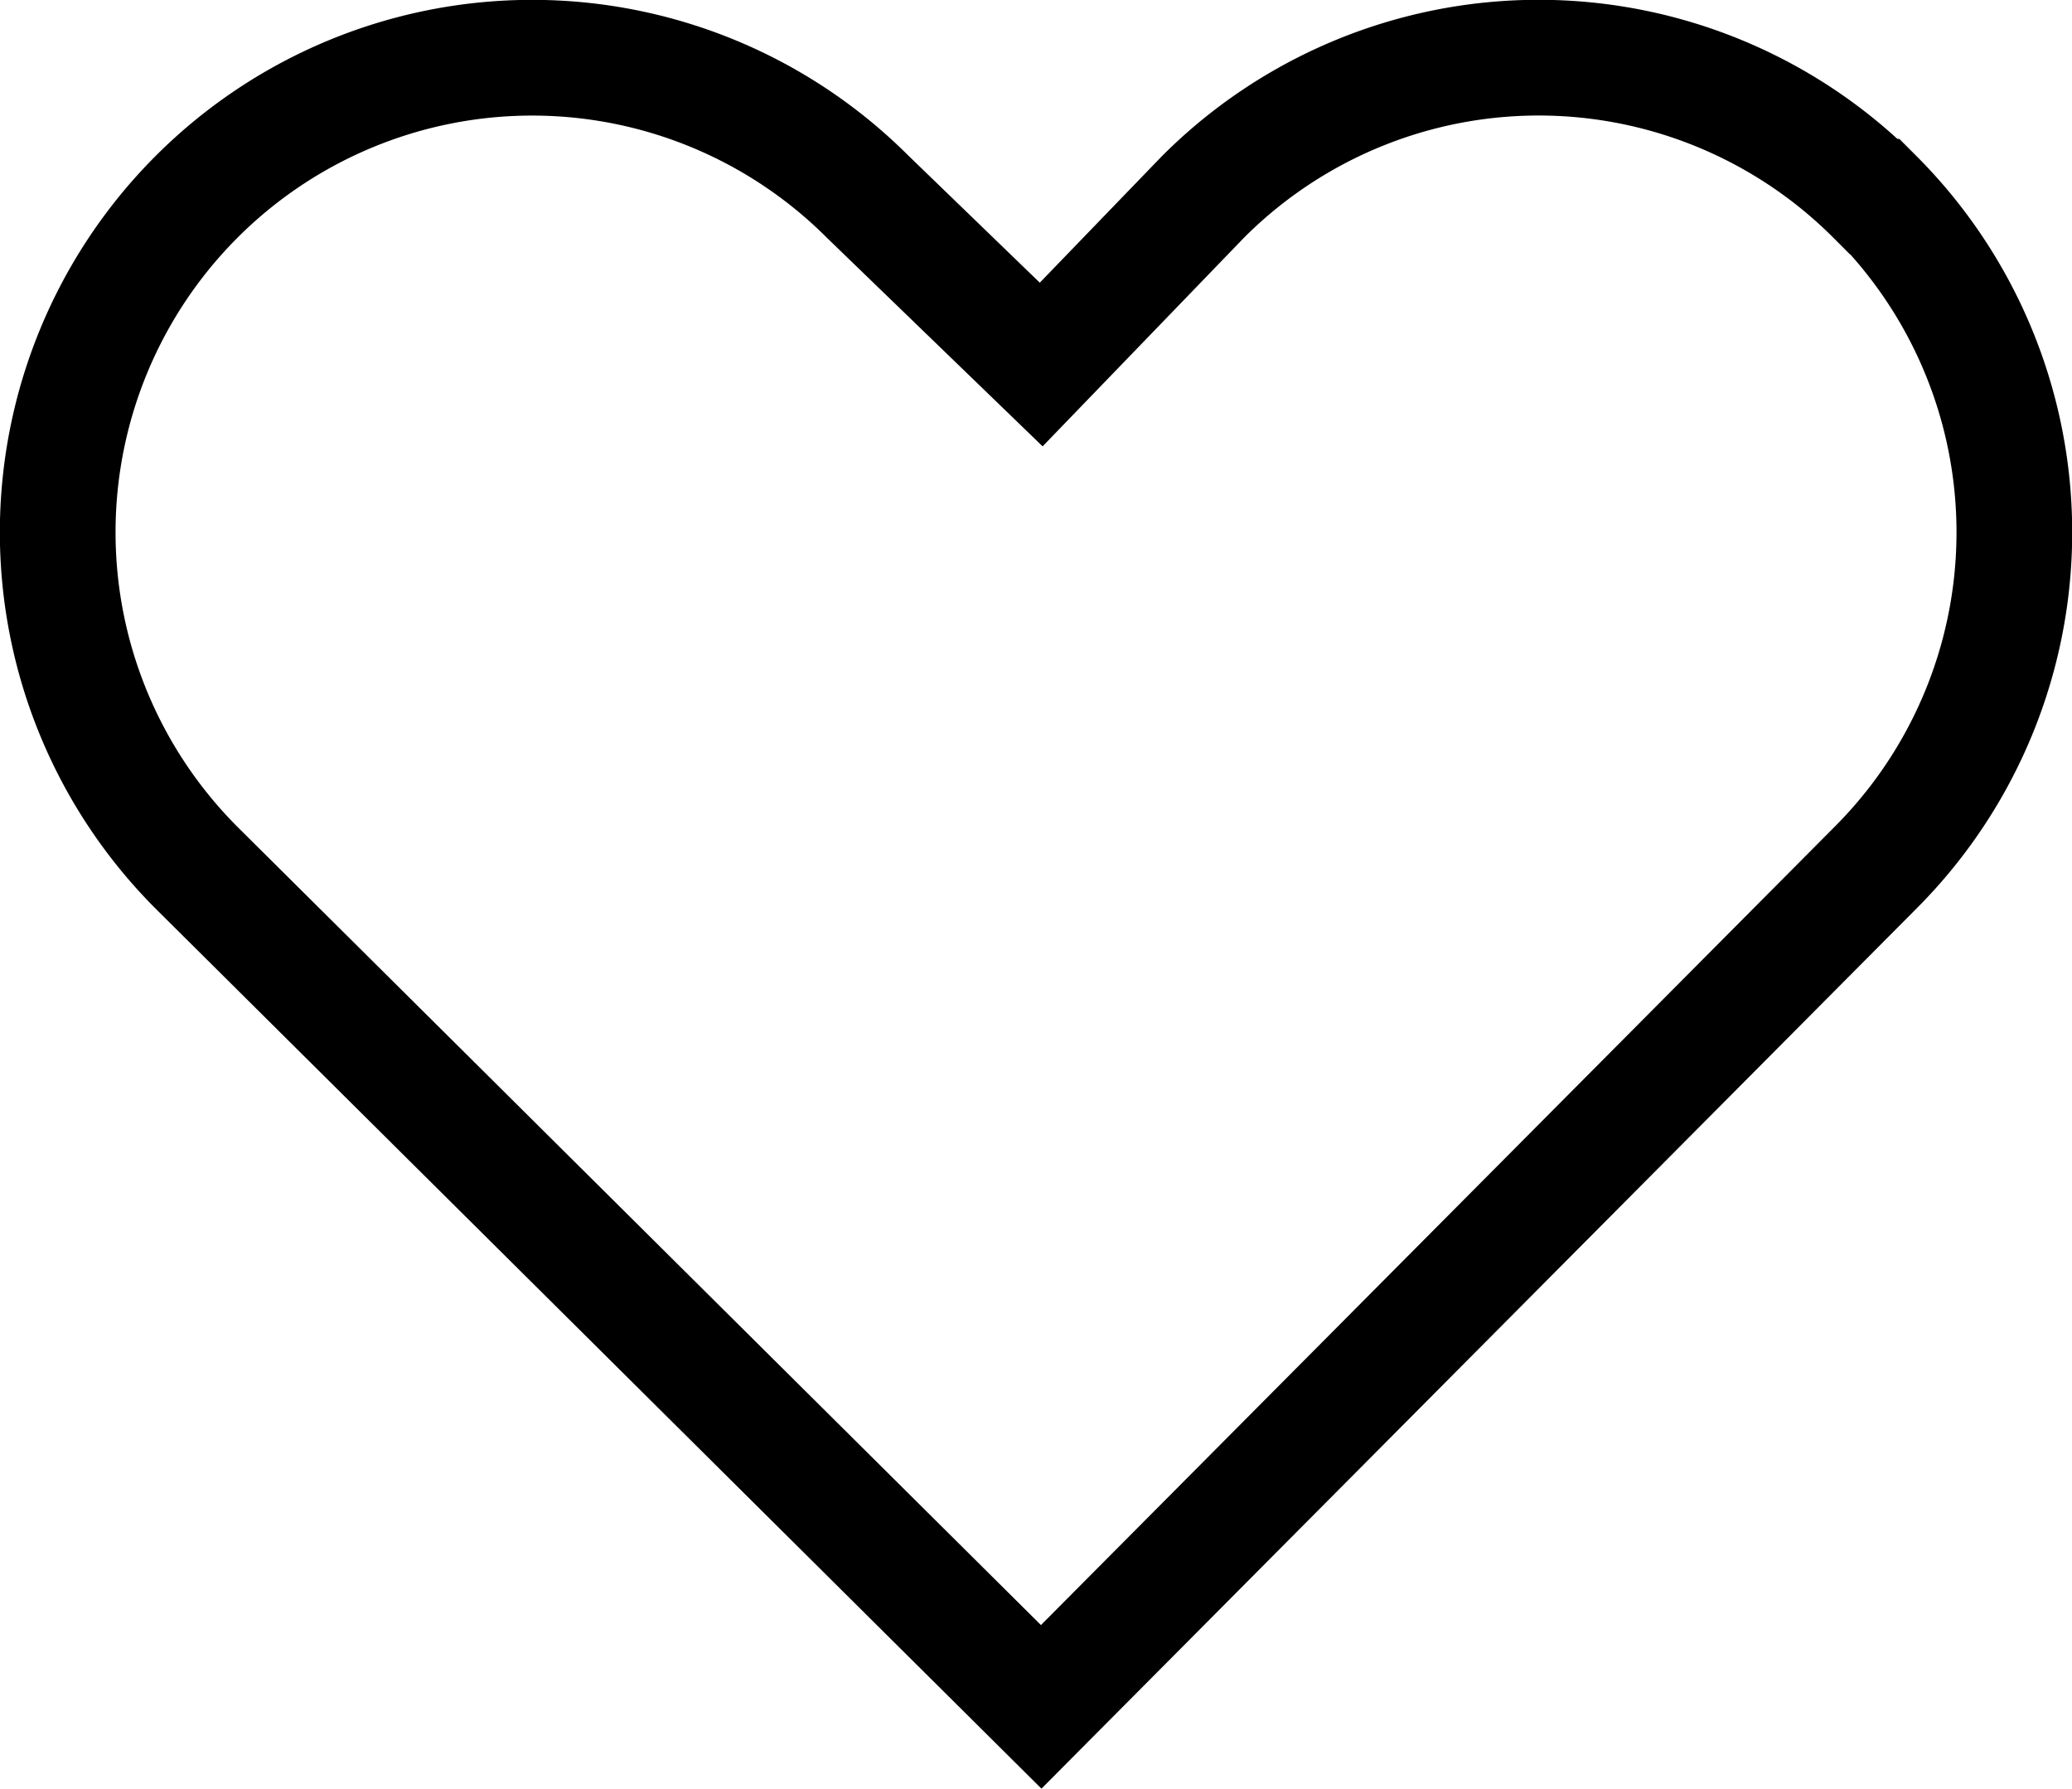
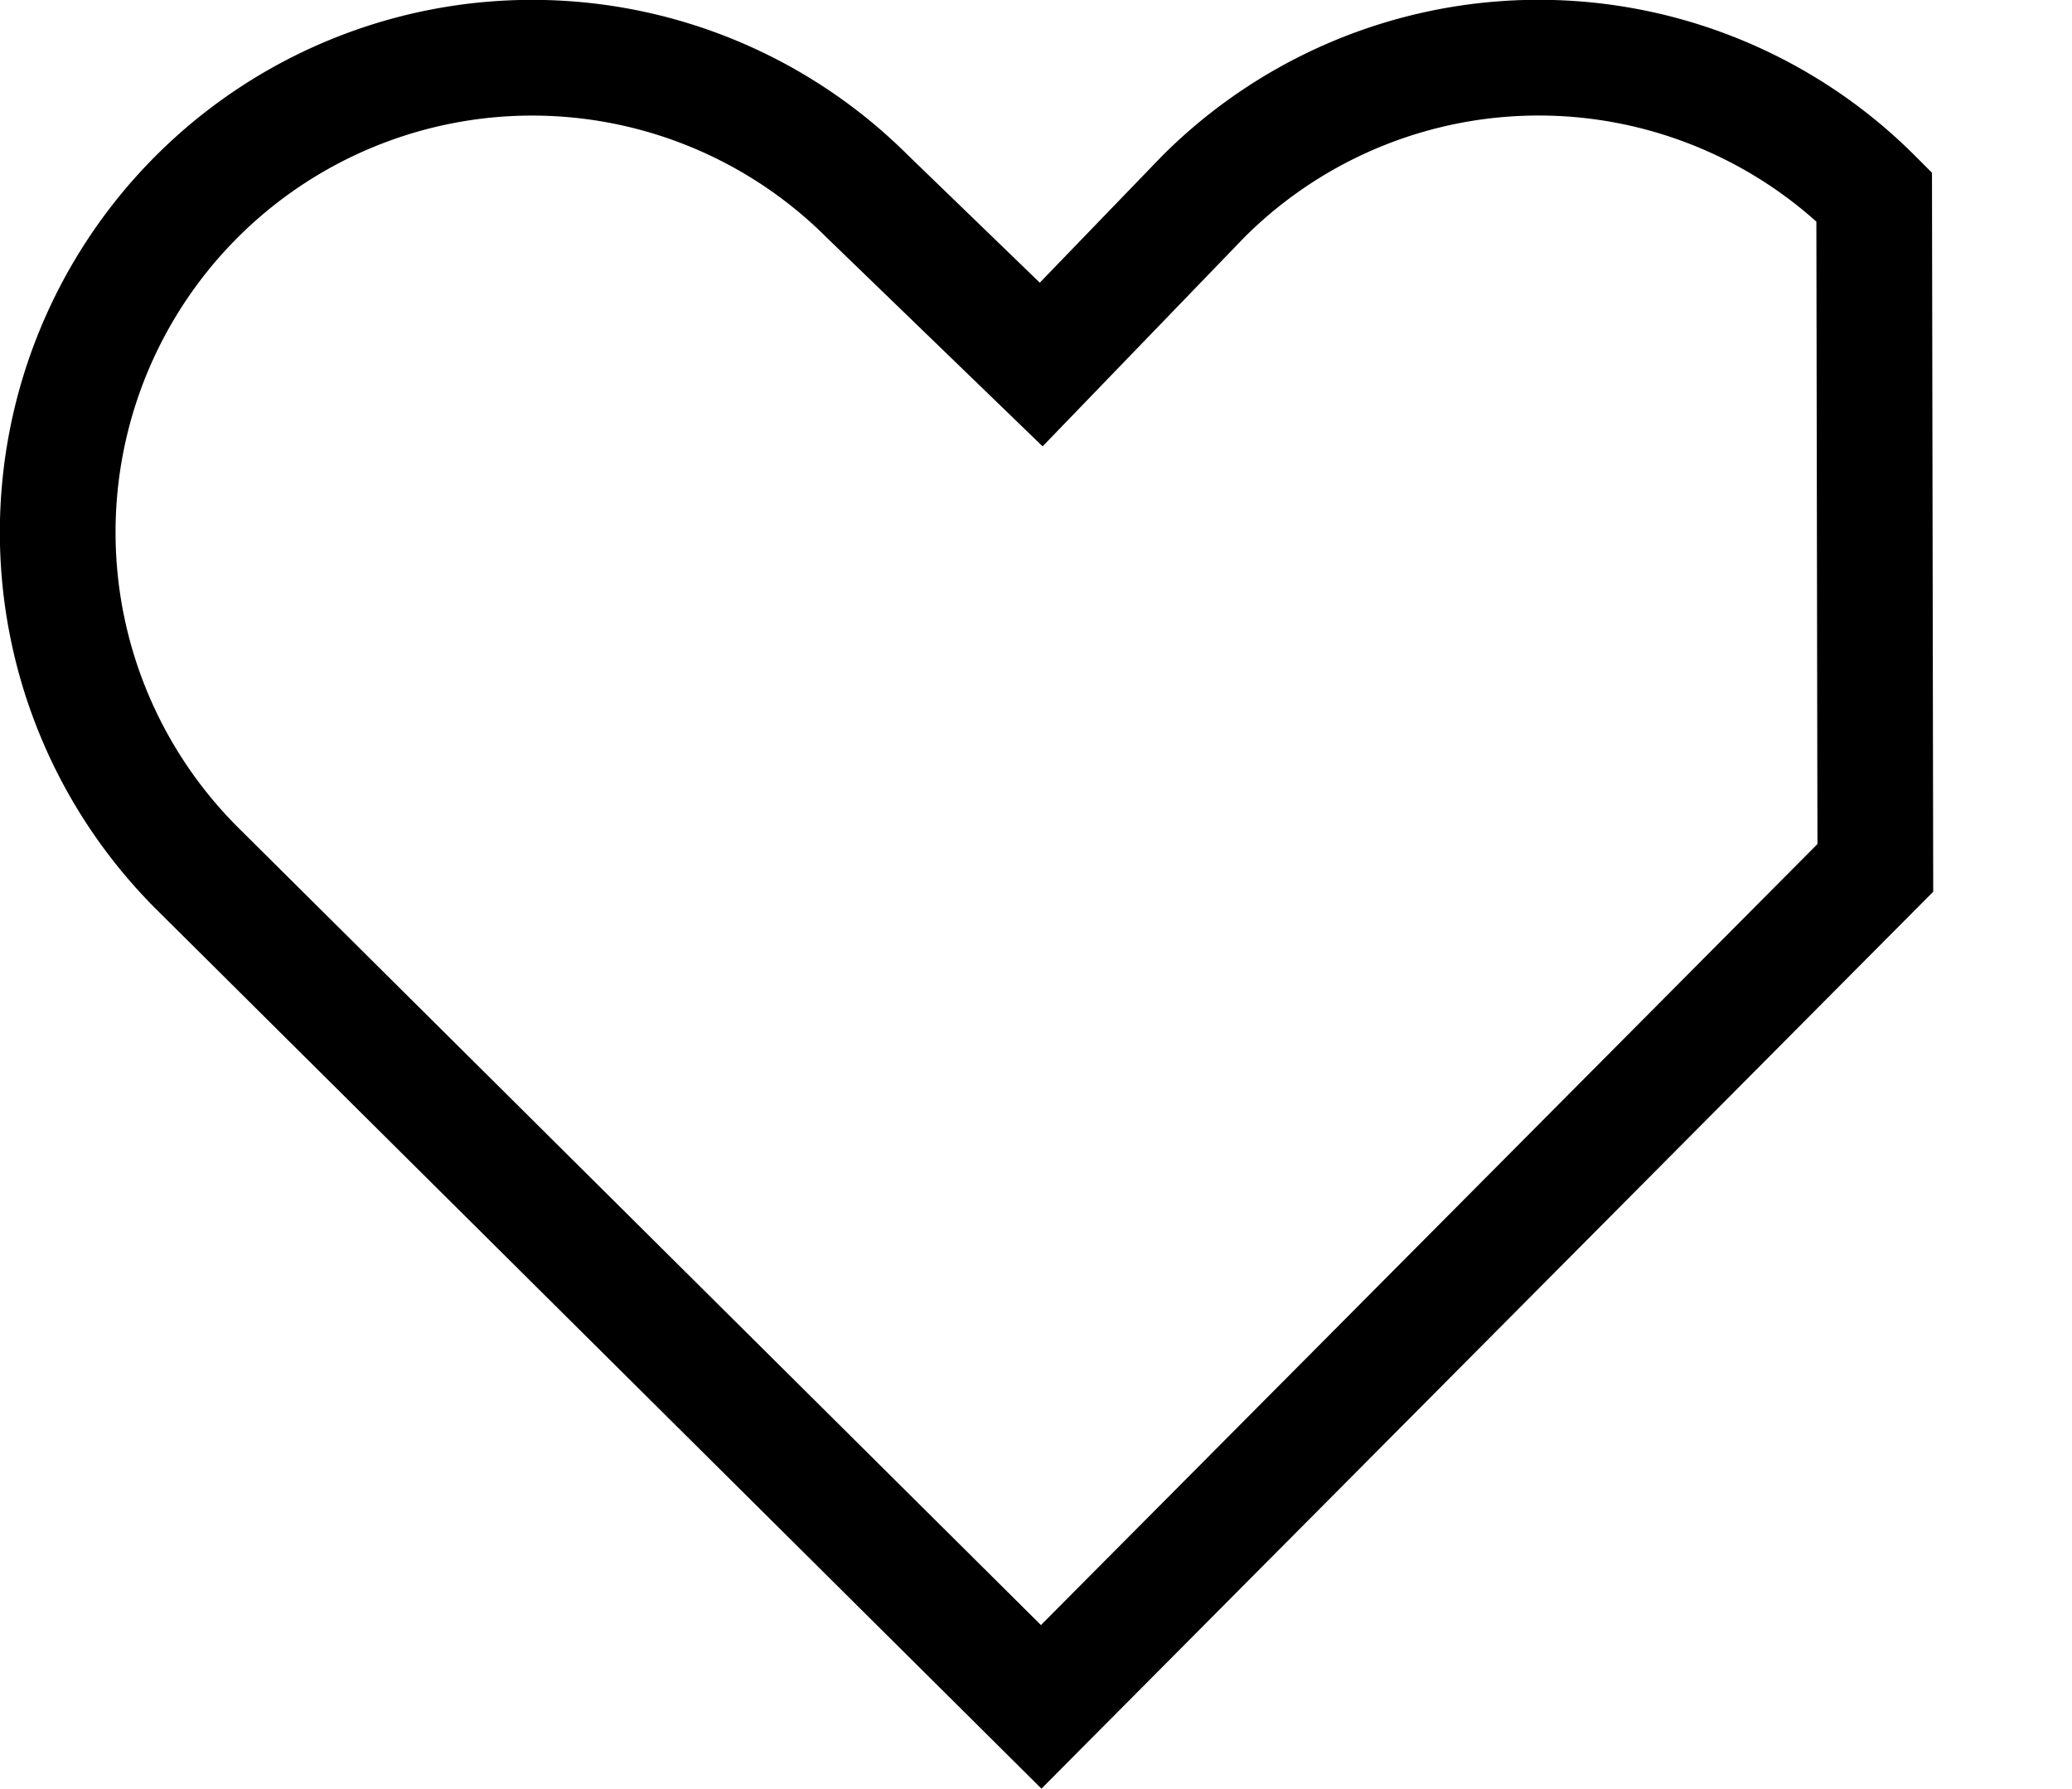
<svg xmlns="http://www.w3.org/2000/svg" viewBox="0 0 17.91 15.46">
  <g id="Calque_2" data-name="Calque 2">
    <g id="Calque_1-2" data-name="Calque 1">
-       <path id="Tracé_5211" data-name="Tracé 5211" d="M16.2,1.7h0a4.1,4.1,0,0,0-5.8,0h0L9,3.15,7.5,1.7A4.1,4.1,0,0,0,1.7,7.5h0L9,14.75,16.21,7.5a4.1,4.1,0,0,0,0-5.8Z" style="fill: none;stroke: #000000;stroke-miterlimit: 10" />
+       <path id="Tracé_5211" data-name="Tracé 5211" d="M16.2,1.7h0a4.1,4.1,0,0,0-5.8,0h0L9,3.15,7.5,1.7A4.1,4.1,0,0,0,1.7,7.5h0L9,14.75,16.21,7.5Z" style="fill: none;stroke: #000000;stroke-miterlimit: 10" />
    </g>
  </g>
</svg>